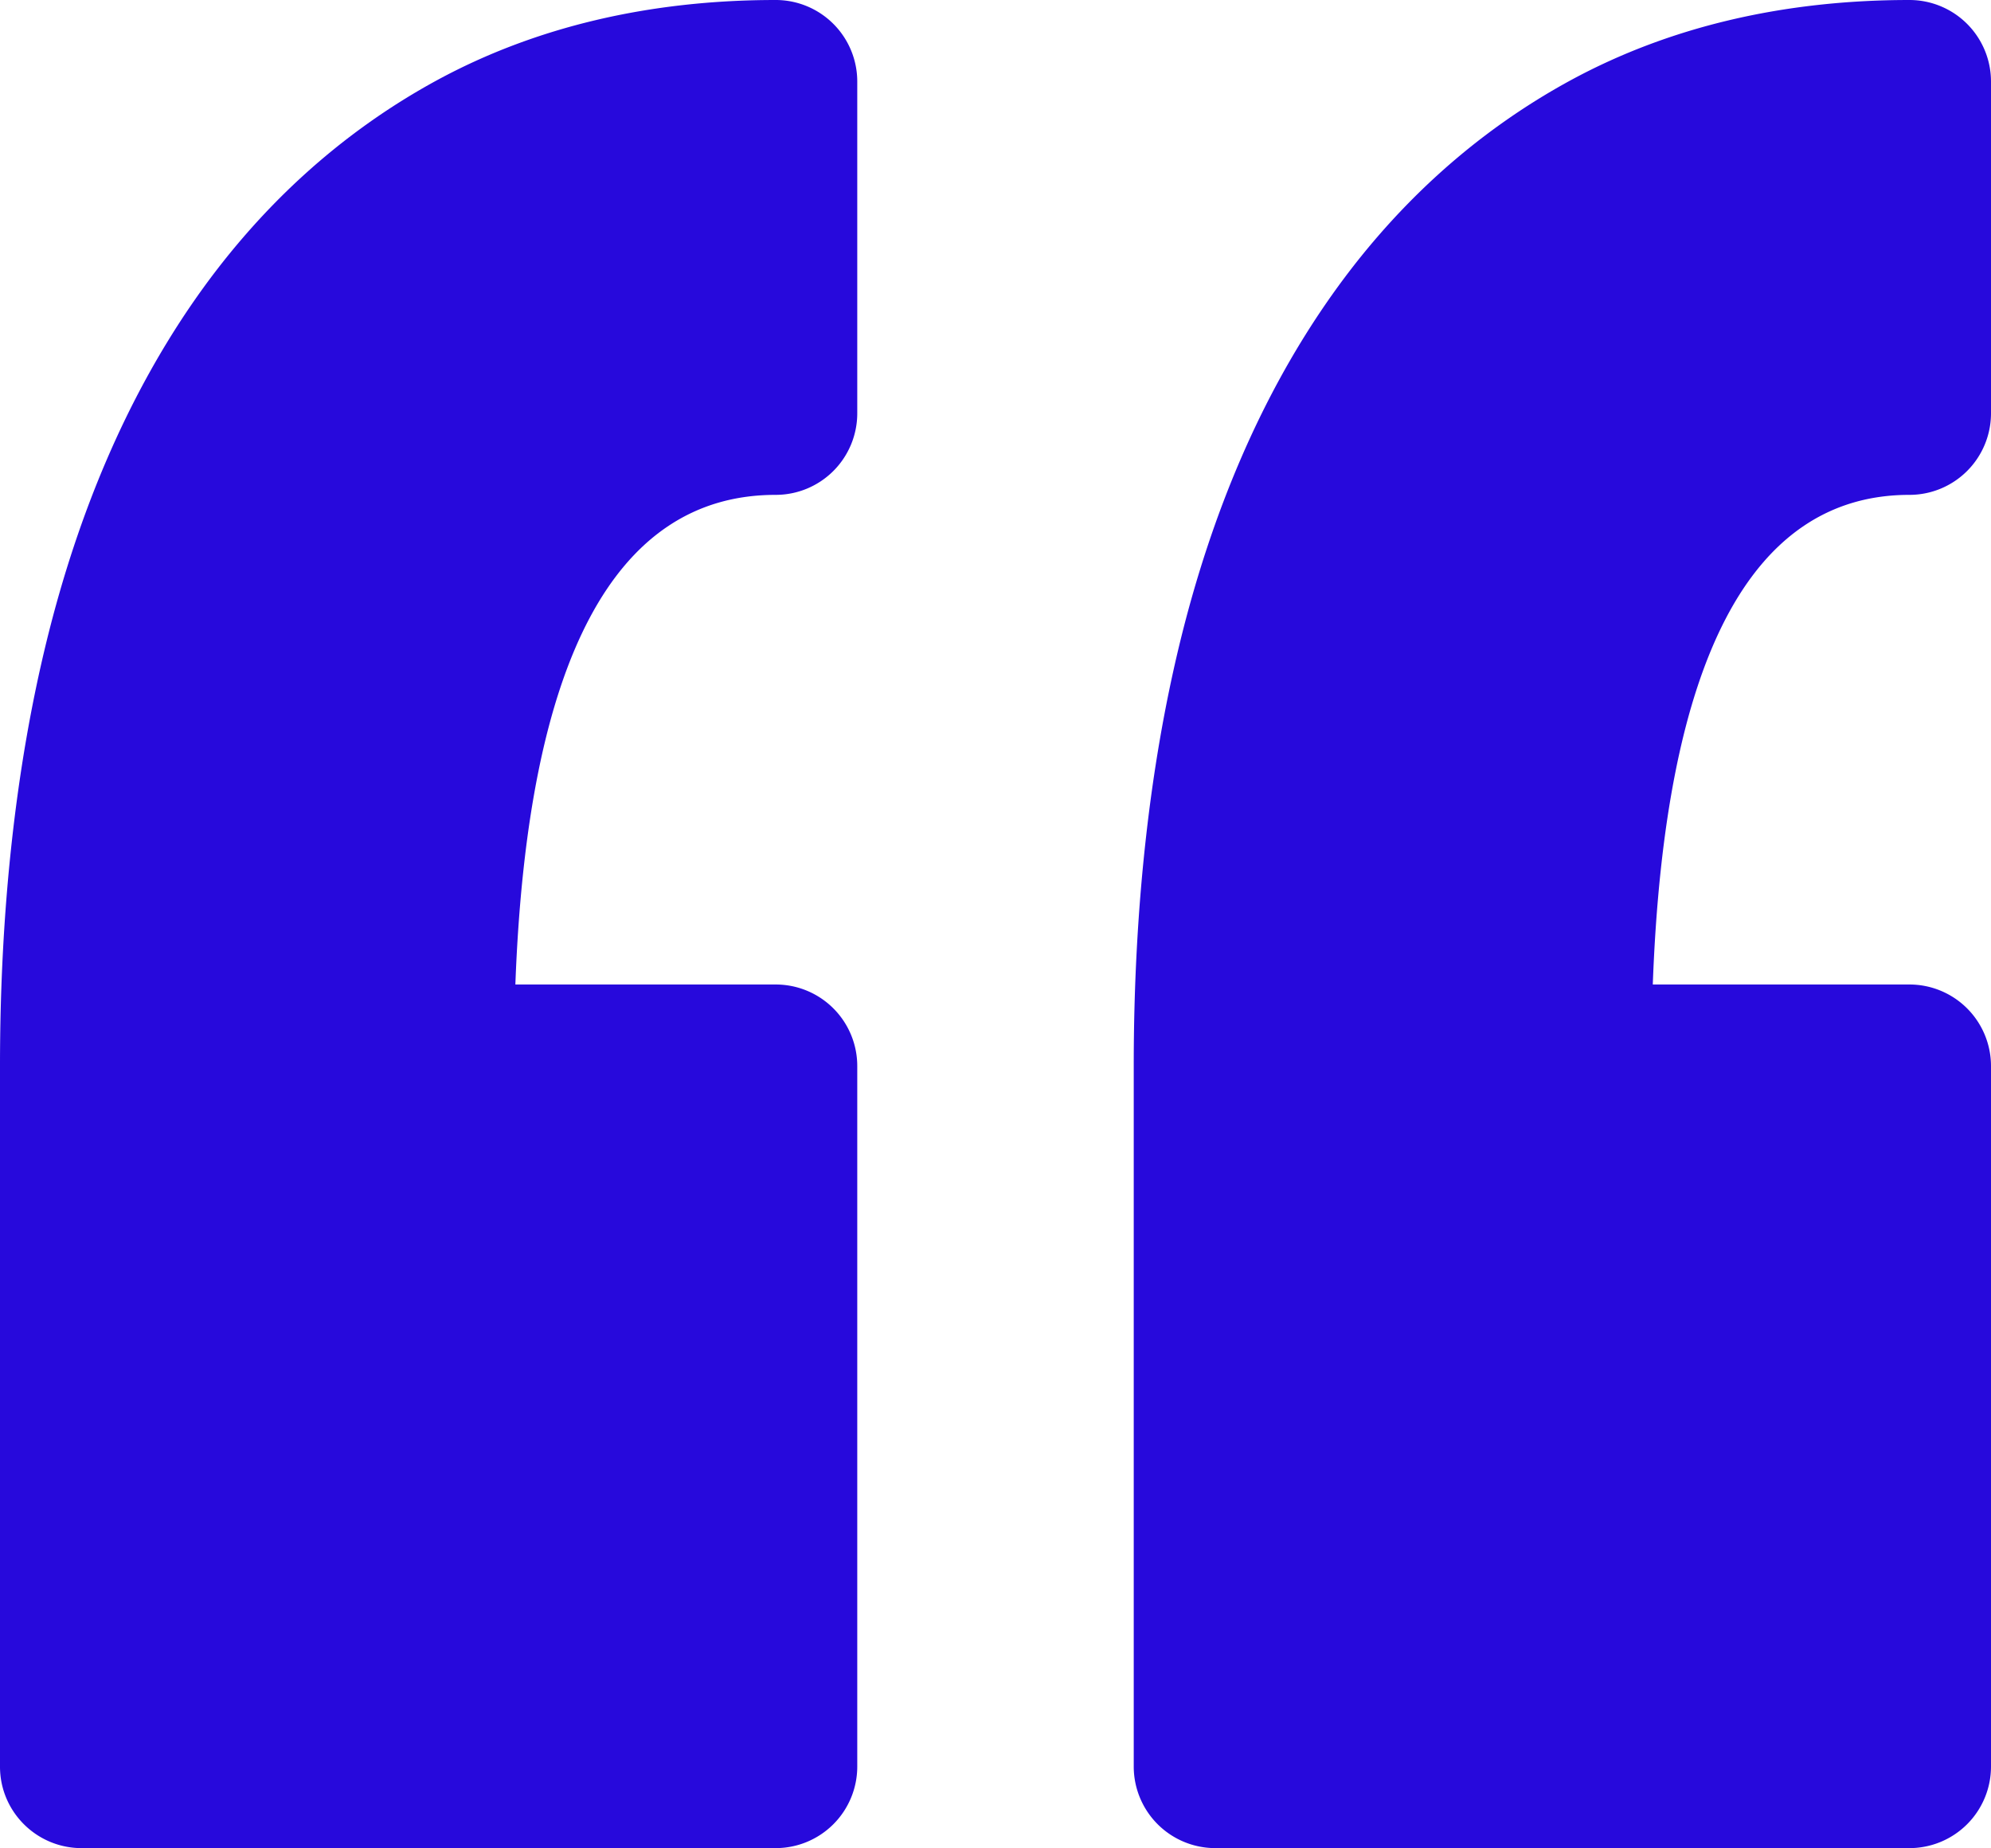
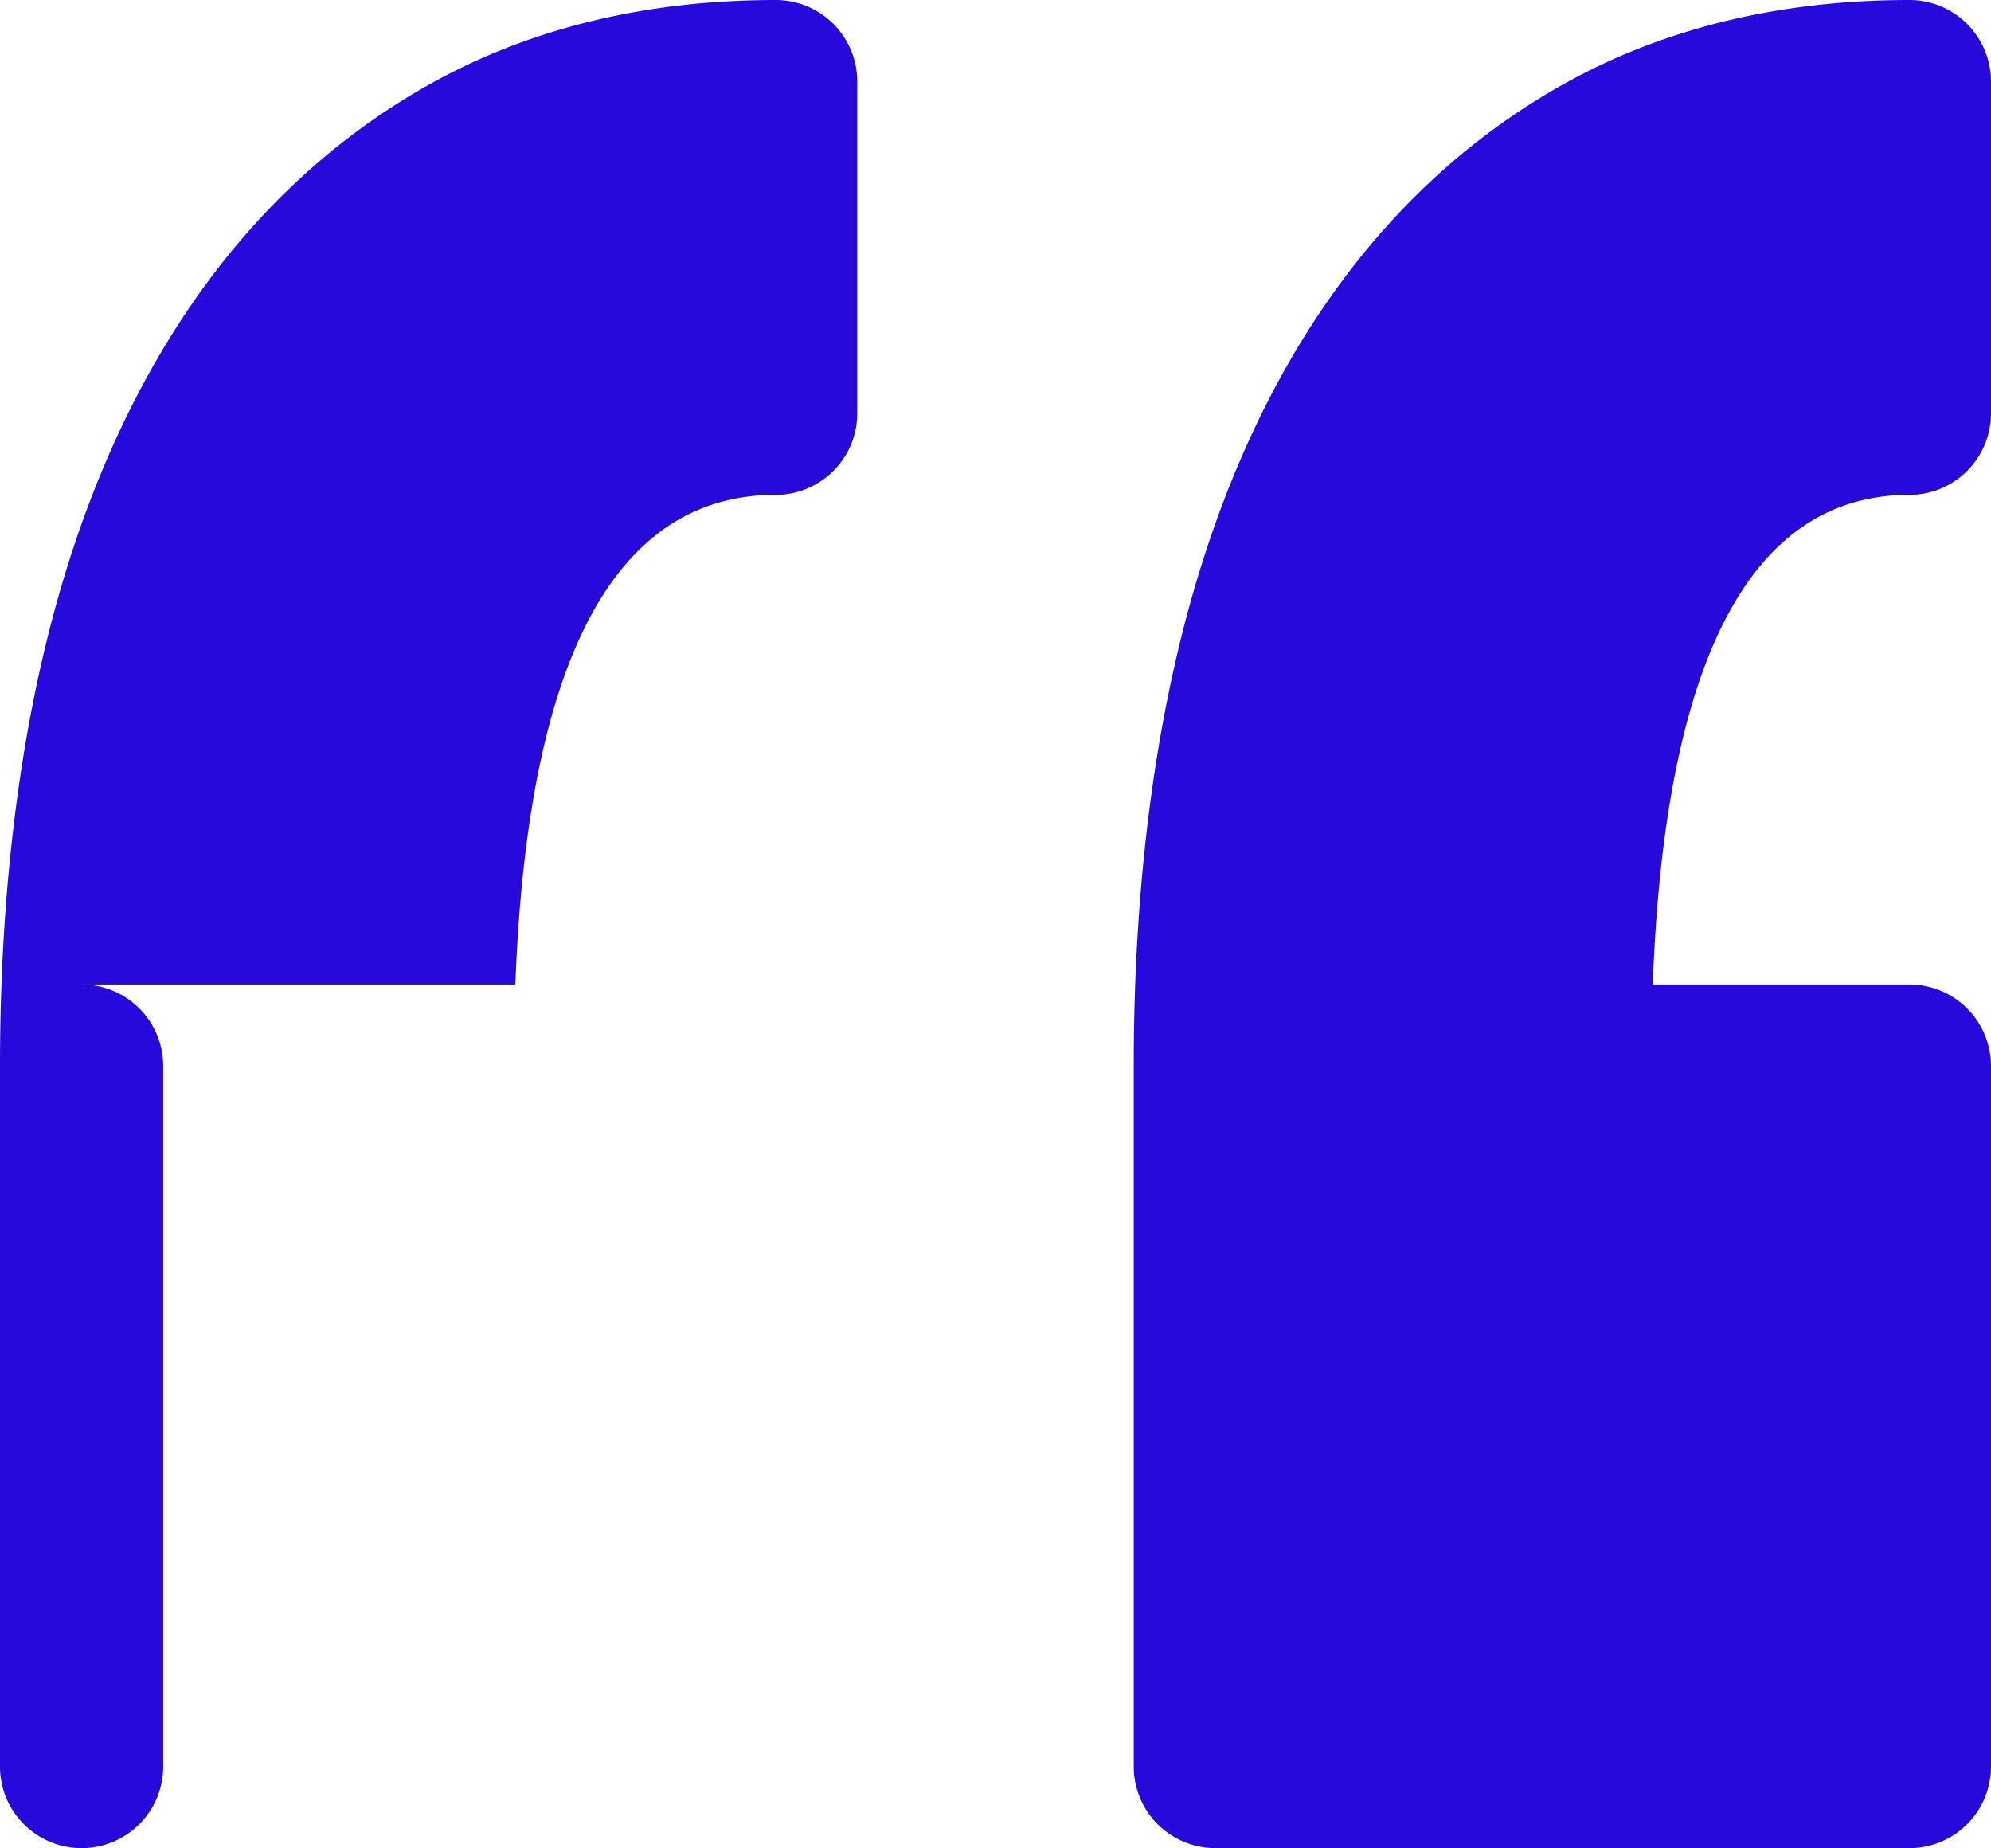
<svg xmlns="http://www.w3.org/2000/svg" width="139" height="129" fill="none">
-   <path fill="#2709DC" d="M5.696 129H54.15a5.695 5.695 0 0 0 5.699-5.691v-48.9a5.693 5.693 0 0 0-5.699-5.69H35.98c.843-22.686 6.947-34.177 18.17-34.177a5.695 5.695 0 0 0 5.699-5.69V5.69A5.693 5.693 0 0 0 54.15 0c-8.827 0-16.766 1.88-23.594 5.574-6.781 3.681-12.567 8.954-17.186 15.686C8.88 27.805 5.477 35.7 3.258 44.737 1.097 53.551 0 63.533 0 74.409v48.901c-.003 3.143 2.553 5.69 5.696 5.69Zm79.154 0h48.455a5.694 5.694 0 0 0 5.695-5.691v-48.9a5.694 5.694 0 0 0-5.695-5.69h-17.917c.836-22.686 6.853-34.177 17.917-34.177a5.694 5.694 0 0 0 5.695-5.69V5.69A5.695 5.695 0 0 0 133.305 0c-8.826 0-16.769 1.88-23.597 5.574-6.784 3.681-12.566 8.954-17.186 15.686-4.497 6.545-7.9 14.44-10.119 23.48-2.158 8.811-3.252 18.793-3.252 29.665v48.905a5.696 5.696 0 0 0 5.7 5.69Z" />
+   <path fill="#2709DC" d="M5.696 129a5.695 5.695 0 0 0 5.699-5.691v-48.9a5.693 5.693 0 0 0-5.699-5.69H35.98c.843-22.686 6.947-34.177 18.17-34.177a5.695 5.695 0 0 0 5.699-5.69V5.69A5.693 5.693 0 0 0 54.15 0c-8.827 0-16.766 1.88-23.594 5.574-6.781 3.681-12.567 8.954-17.186 15.686C8.88 27.805 5.477 35.7 3.258 44.737 1.097 53.551 0 63.533 0 74.409v48.901c-.003 3.143 2.553 5.69 5.696 5.69Zm79.154 0h48.455a5.694 5.694 0 0 0 5.695-5.691v-48.9a5.694 5.694 0 0 0-5.695-5.69h-17.917c.836-22.686 6.853-34.177 17.917-34.177a5.694 5.694 0 0 0 5.695-5.69V5.69A5.695 5.695 0 0 0 133.305 0c-8.826 0-16.769 1.88-23.597 5.574-6.784 3.681-12.566 8.954-17.186 15.686-4.497 6.545-7.9 14.44-10.119 23.48-2.158 8.811-3.252 18.793-3.252 29.665v48.905a5.696 5.696 0 0 0 5.7 5.69Z" />
</svg>